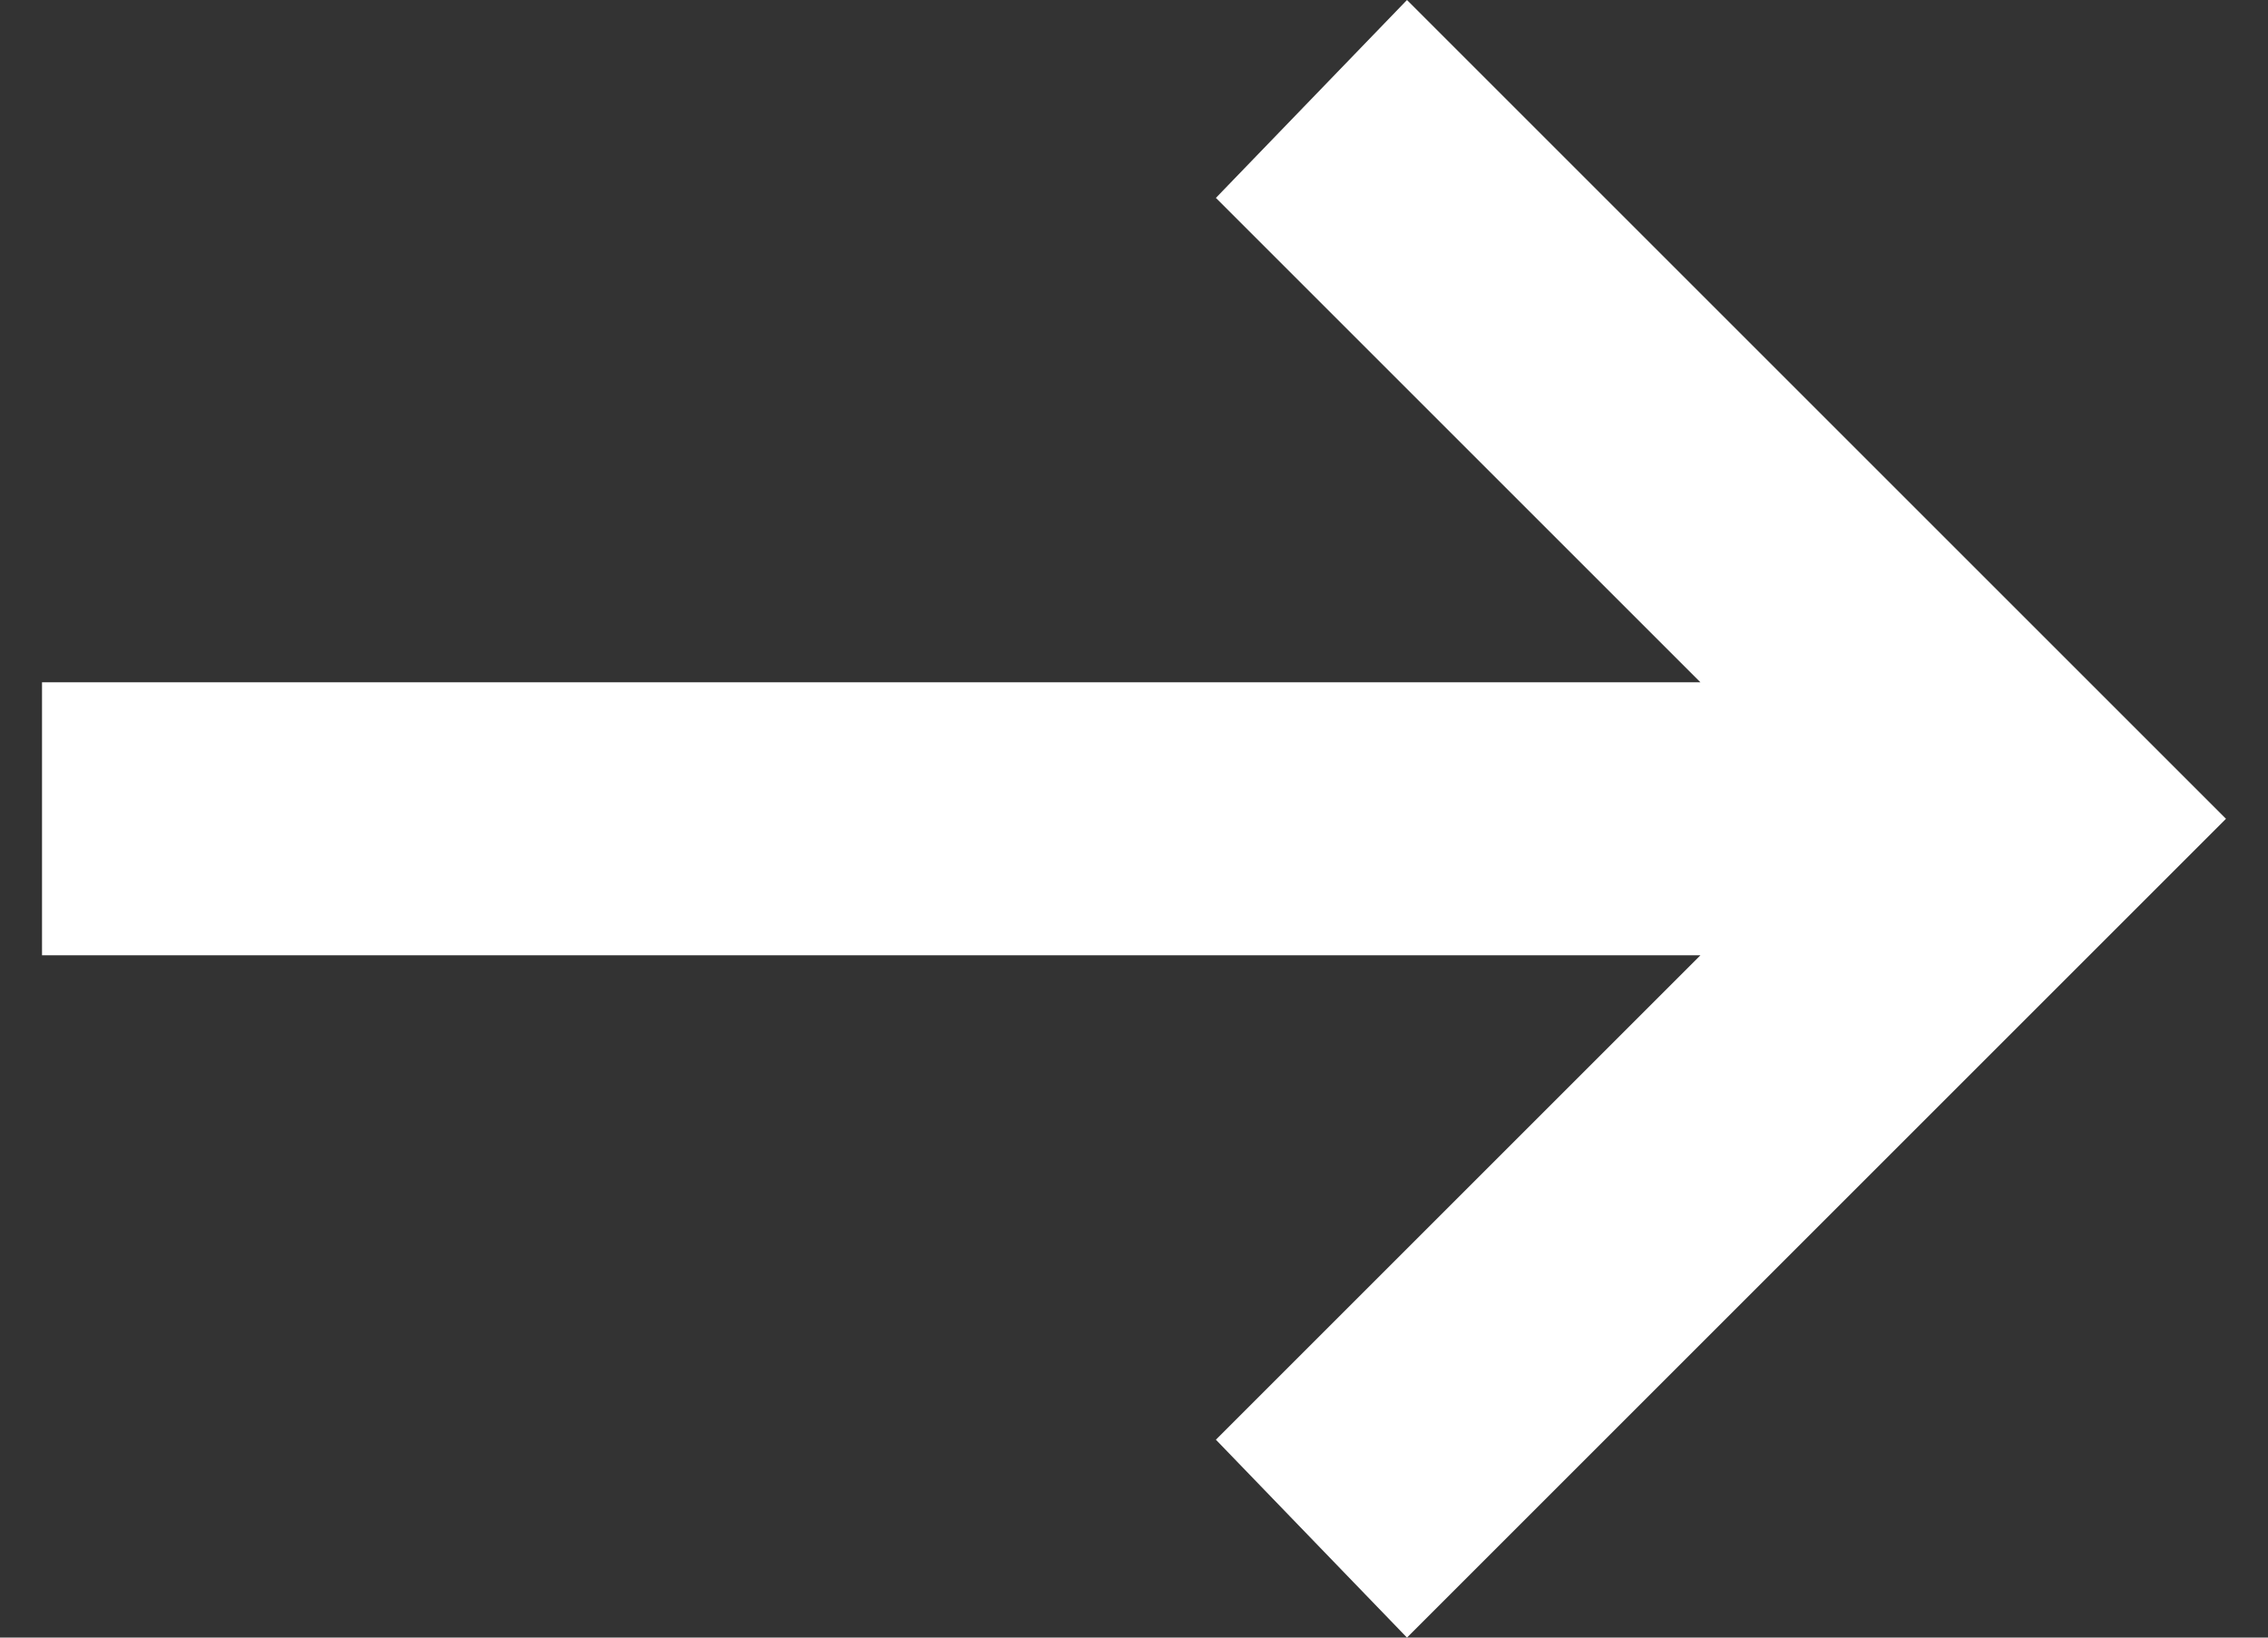
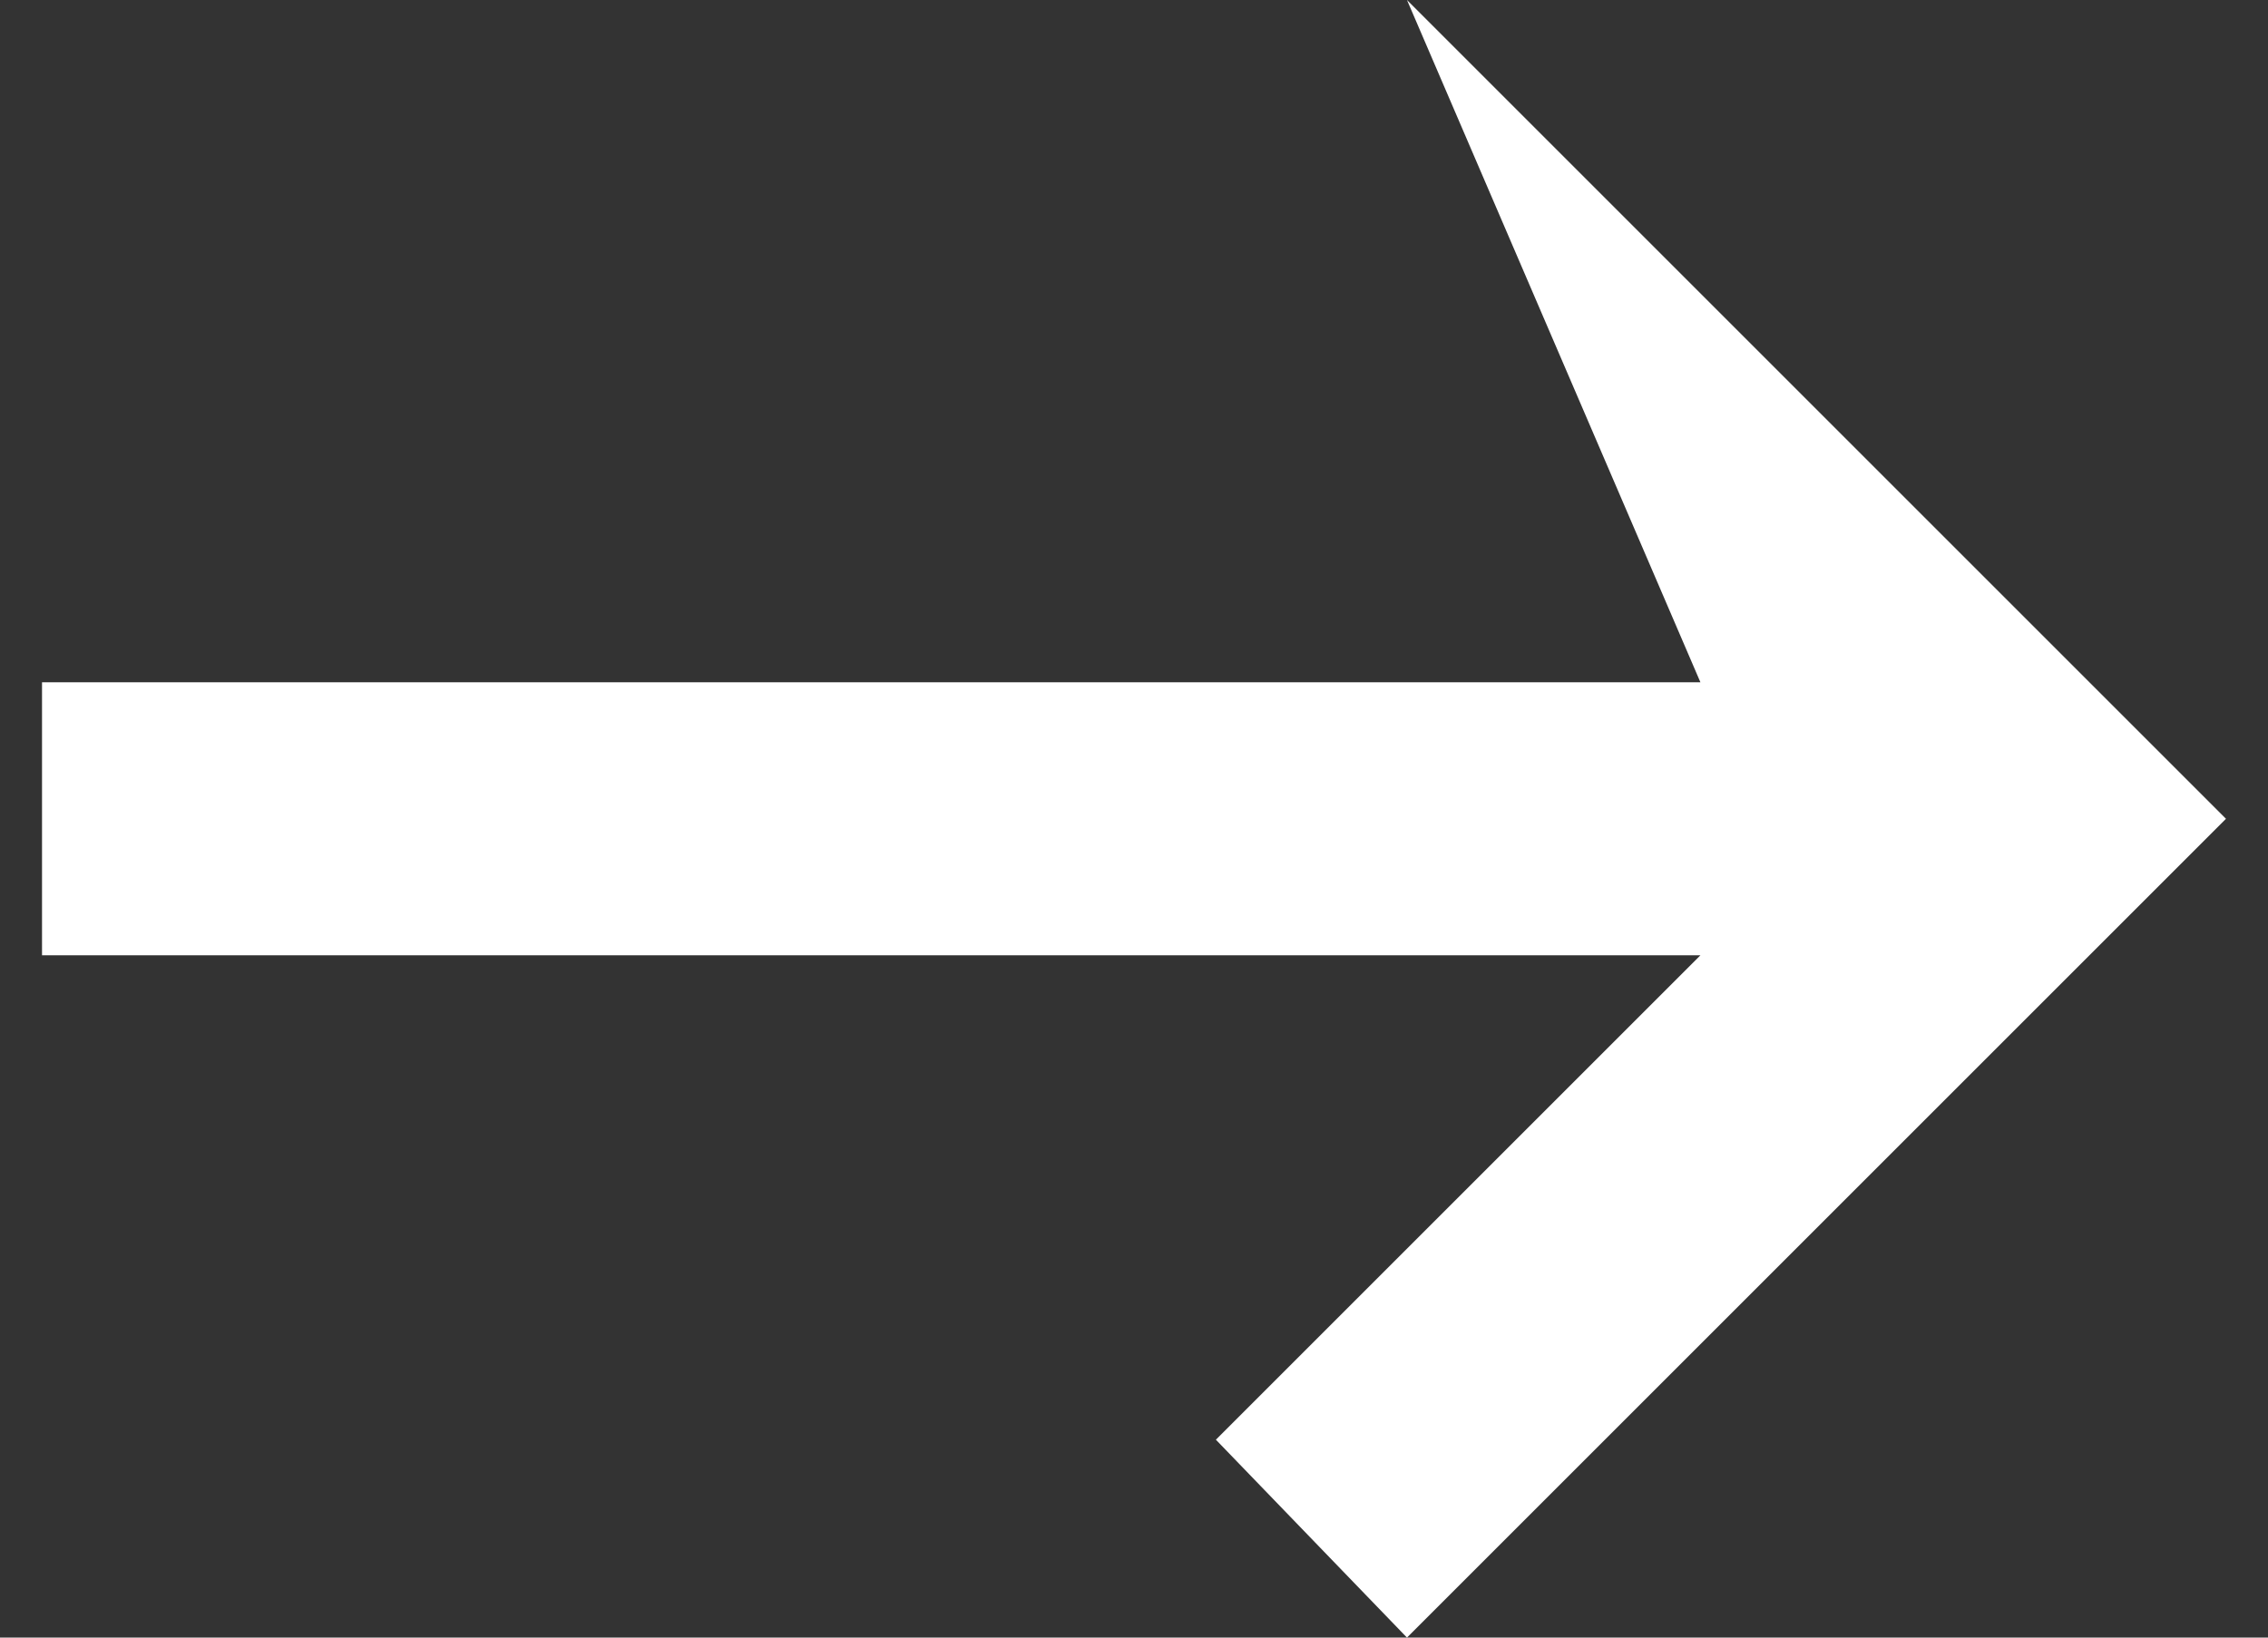
<svg xmlns="http://www.w3.org/2000/svg" width="36" height="26" viewBox="0 0 36 26" fill="none">
  <rect x="0" y="0" width="36" height="26" fill="#333333" stroke="none" />
-   <path d="M22.333 26L19.3 22.858L26.991 15.167H0.667V10.833H26.991L19.3 3.142L22.333 0L35.333 13L22.333 26Z" fill="white" />
+   <path d="M22.333 26L19.3 22.858L26.991 15.167H0.667V10.833H26.991L22.333 0L35.333 13L22.333 26Z" fill="white" />
</svg>